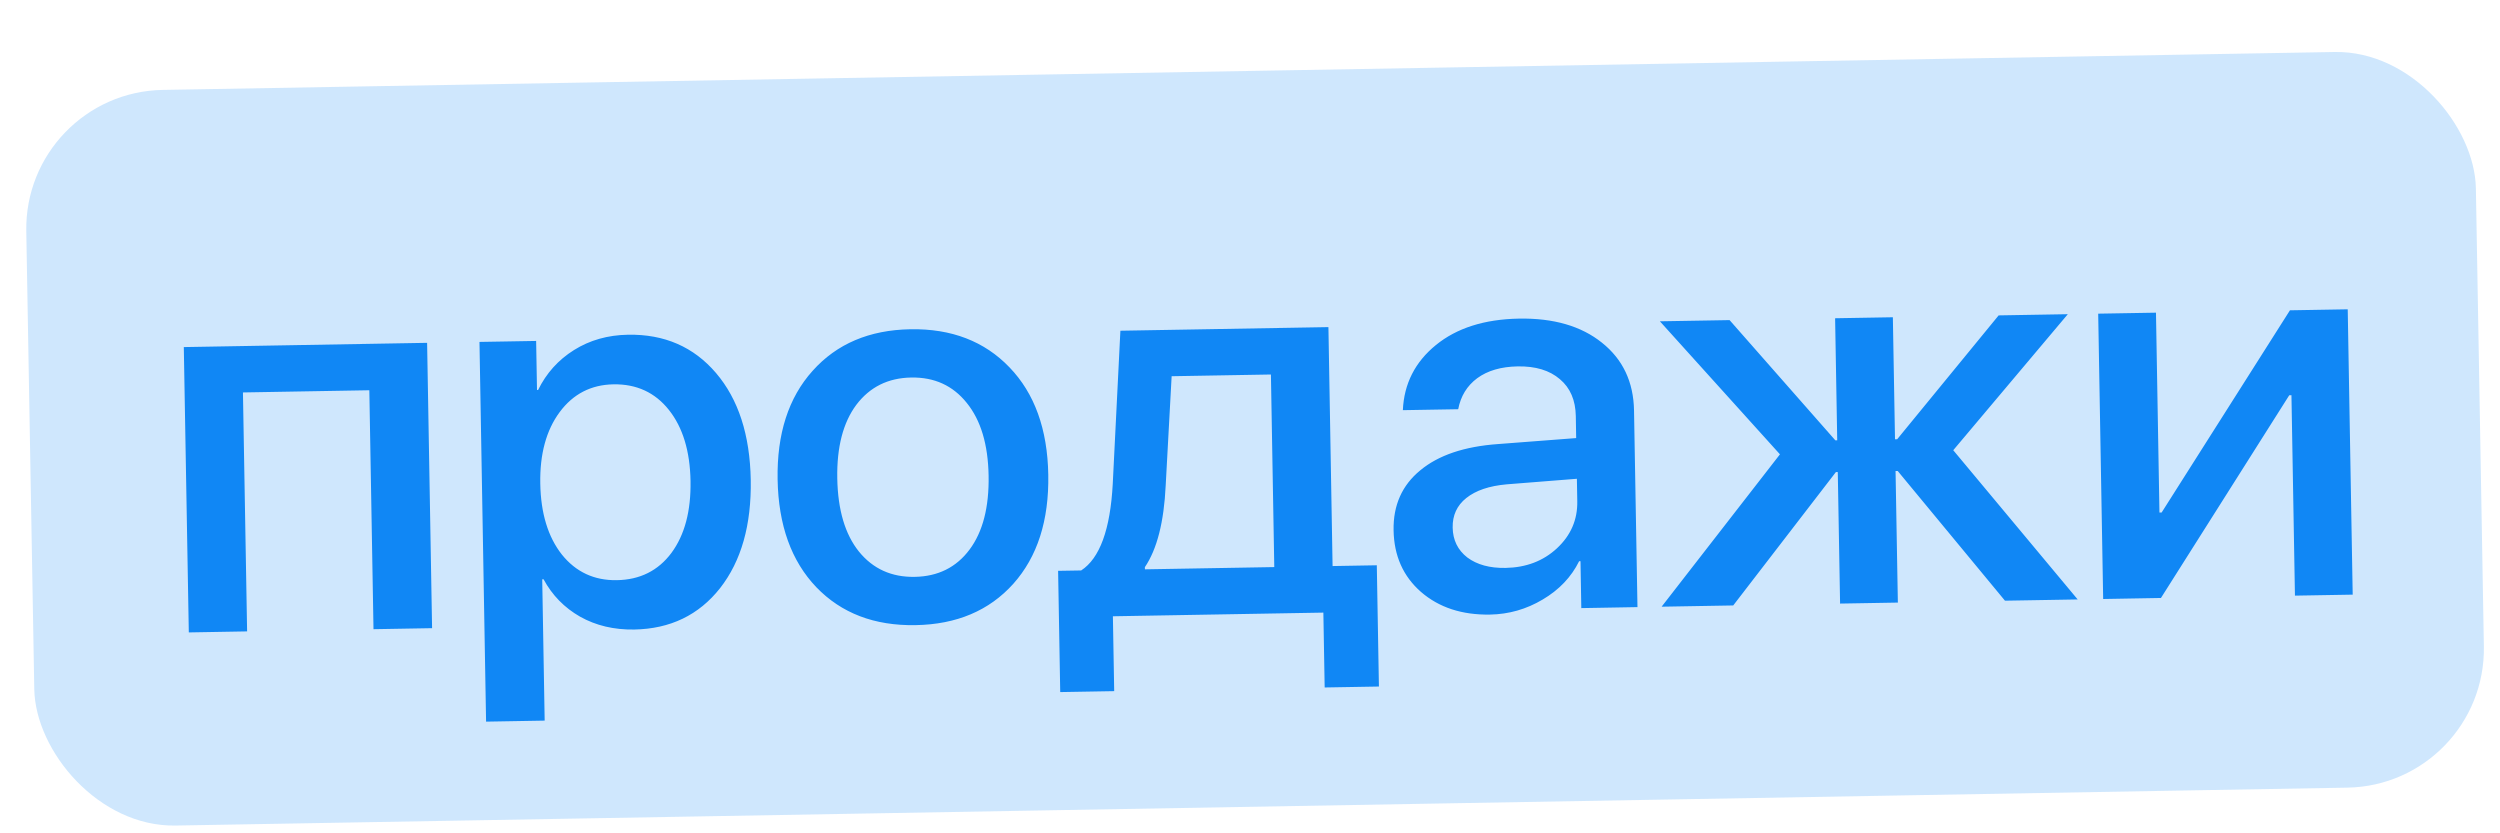
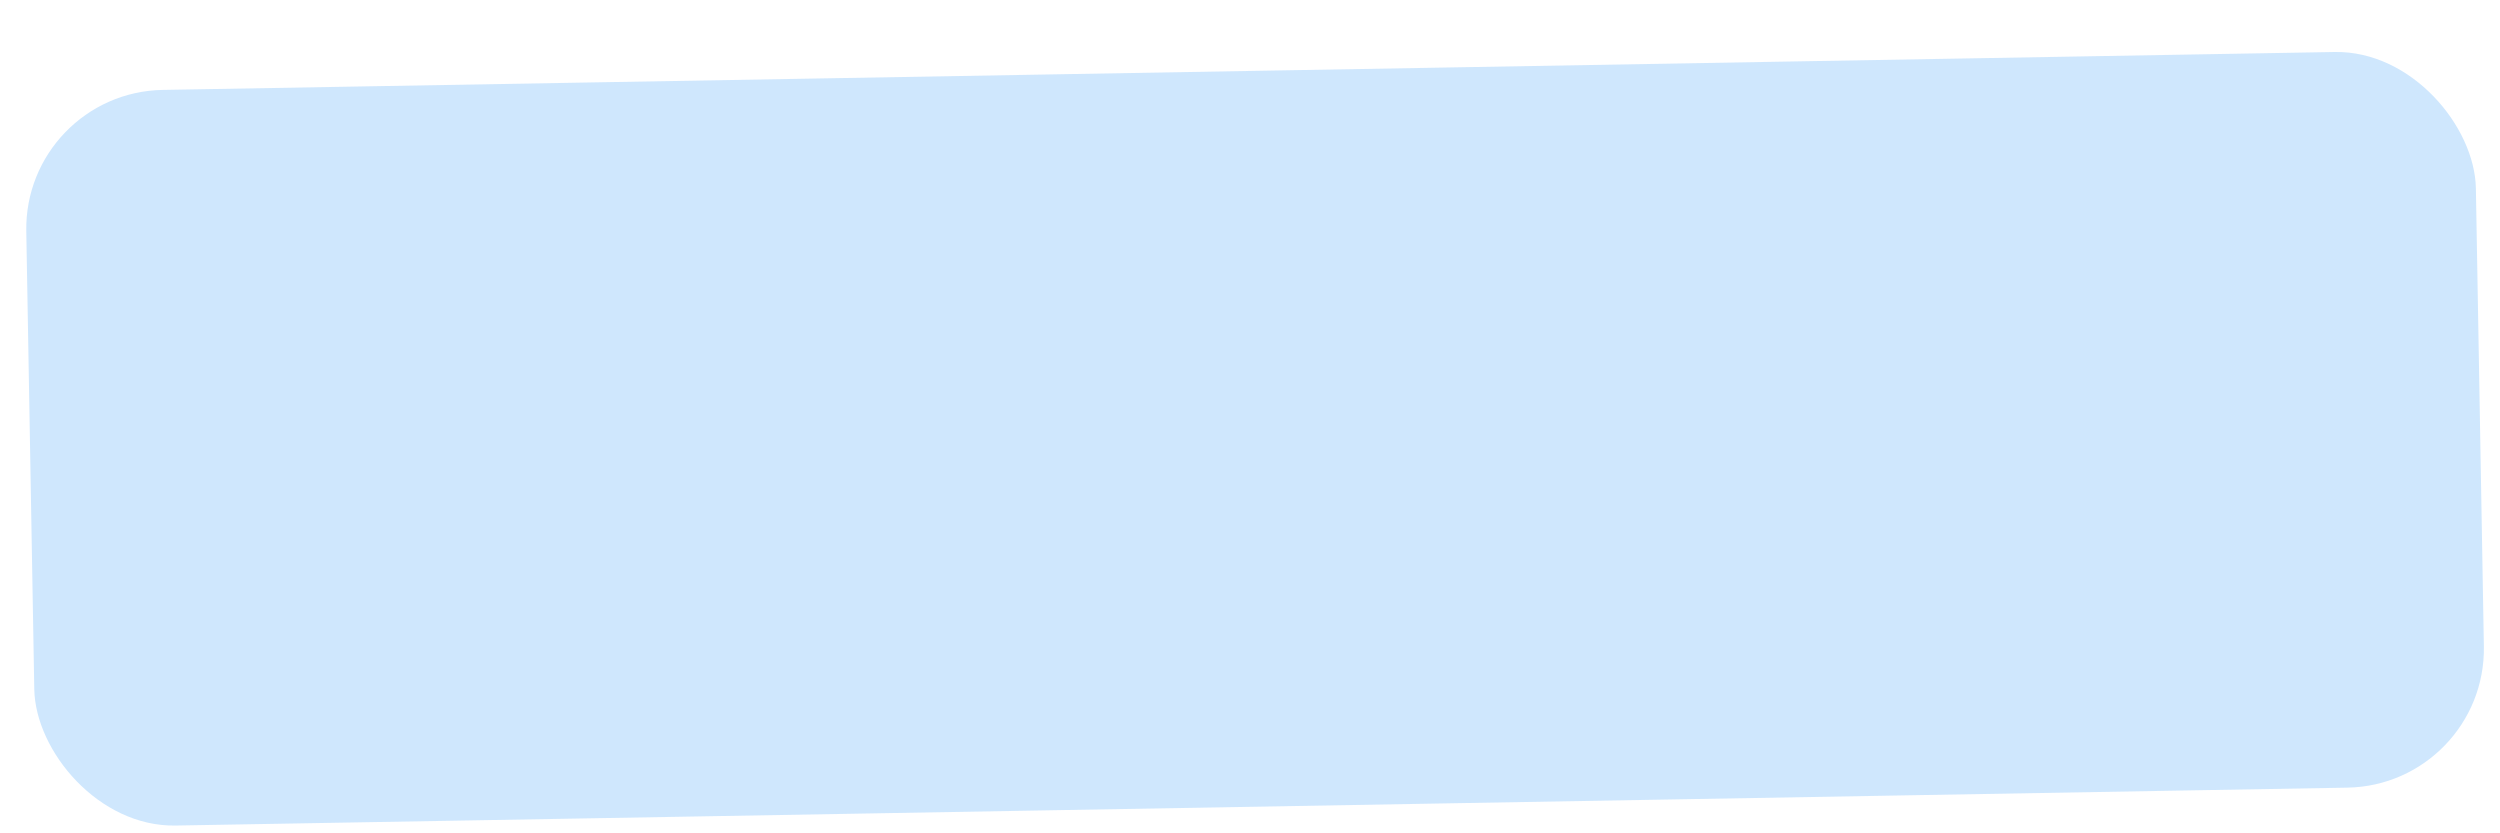
<svg xmlns="http://www.w3.org/2000/svg" width="90" height="30" viewBox="0 0 90 30" fill="none">
  <rect x="0.859" y="3.324" width="88.199" height="26.487" rx="5" transform="rotate(-1 0.859 3.324)" fill="#CFE7FD" />
-   <path d="M13.446 22.651L13.296 14.049L8.746 14.128L8.896 22.73L6.797 22.767L6.617 12.495L15.376 12.342L15.555 22.614L13.446 22.651ZM22.609 12.05C23.917 12.027 24.973 12.487 25.778 13.43C26.582 14.373 26.998 15.655 27.027 17.276C27.055 18.897 26.687 20.196 25.923 21.173C25.158 22.143 24.128 22.64 22.833 22.663C22.104 22.675 21.453 22.521 20.881 22.199C20.316 21.876 19.878 21.428 19.568 20.854L19.52 20.855L19.608 25.942L17.499 25.979L17.261 12.309L19.301 12.274L19.332 14.041L19.371 14.04C19.667 13.436 20.098 12.956 20.665 12.601C21.232 12.246 21.88 12.062 22.609 12.05ZM22.206 20.886C23.039 20.872 23.695 20.544 24.172 19.904C24.649 19.258 24.878 18.395 24.859 17.314C24.84 16.24 24.581 15.388 24.082 14.759C23.582 14.129 22.916 13.822 22.083 13.836C21.276 13.851 20.631 14.184 20.147 14.837C19.664 15.49 19.431 16.347 19.45 17.408C19.468 18.476 19.727 19.328 20.227 19.964C20.733 20.593 21.392 20.9 22.206 20.886ZM36.478 21.018C35.61 21.984 34.437 22.48 32.959 22.505C31.481 22.531 30.292 22.077 29.39 21.142C28.488 20.2 28.022 18.906 27.994 17.259C27.965 15.619 28.385 14.316 29.254 13.35C30.122 12.378 31.296 11.879 32.773 11.853C34.251 11.827 35.441 12.285 36.343 13.226C37.244 14.161 37.71 15.449 37.738 17.089C37.767 18.736 37.347 20.046 36.478 21.018ZM32.929 20.767C33.768 20.753 34.427 20.425 34.904 19.785C35.381 19.146 35.61 18.259 35.59 17.127C35.571 16 35.308 15.126 34.802 14.503C34.303 13.88 33.637 13.576 32.803 13.591C31.97 13.605 31.312 13.933 30.828 14.573C30.351 15.213 30.122 16.096 30.142 17.222C30.162 18.354 30.421 19.232 30.92 19.855C31.426 20.478 32.096 20.782 32.929 20.767ZM45.874 20.415L45.753 13.482L42.179 13.544L41.965 17.474C41.903 18.791 41.653 19.772 41.215 20.418L41.217 20.496L45.874 20.415ZM40.111 24.881L38.168 24.915L38.092 20.55L38.922 20.536C39.592 20.101 39.971 19.062 40.059 17.42L40.334 11.906L47.823 11.776L47.973 20.378L49.565 20.35L49.641 24.715L47.688 24.749L47.641 22.054L40.064 22.186L40.111 24.881ZM54.197 20.445C54.939 20.432 55.556 20.197 56.05 19.739C56.55 19.274 56.794 18.71 56.782 18.046L56.768 17.236L54.242 17.436C53.611 17.492 53.126 17.657 52.785 17.93C52.451 18.197 52.288 18.551 52.296 18.994C52.304 19.443 52.479 19.801 52.823 20.069C53.172 20.329 53.63 20.455 54.197 20.445ZM53.64 22.125C52.631 22.142 51.803 21.87 51.155 21.309C50.513 20.747 50.184 20.007 50.169 19.089C50.153 18.191 50.472 17.472 51.127 16.934C51.782 16.388 52.717 16.072 53.933 15.986L56.742 15.771L56.729 14.98C56.719 14.407 56.529 13.964 56.158 13.652C55.788 13.333 55.281 13.179 54.636 13.19C54.038 13.201 53.552 13.342 53.179 13.616C52.812 13.889 52.585 14.261 52.495 14.732L50.503 14.766C50.545 13.815 50.942 13.033 51.693 12.421C52.444 11.809 53.441 11.492 54.685 11.47C55.928 11.449 56.923 11.737 57.669 12.336C58.422 12.935 58.807 13.749 58.825 14.777L58.949 21.856L56.927 21.892L56.898 20.203L56.849 20.203C56.566 20.775 56.128 21.235 55.535 21.584C54.949 21.933 54.317 22.113 53.64 22.125ZM70.317 16.208L74.796 21.58L72.179 21.625L68.318 16.956L68.24 16.957L68.323 21.693L66.243 21.729L66.16 16.994L66.092 16.995L62.396 21.796L59.818 21.841L64.078 16.356L59.756 11.567L62.265 11.524L66.072 15.852L66.14 15.851L66.064 11.457L68.143 11.421L68.22 15.815L68.298 15.813L71.951 11.354L74.441 11.311L70.317 16.208ZM77.794 21.527L75.714 21.564L75.535 11.292L77.615 11.256L77.74 18.452L77.819 18.45L82.438 11.171L84.518 11.135L84.697 21.407L82.618 21.443L82.492 14.228L82.413 14.229L77.794 21.527Z" fill="#1087F5" />
</svg>